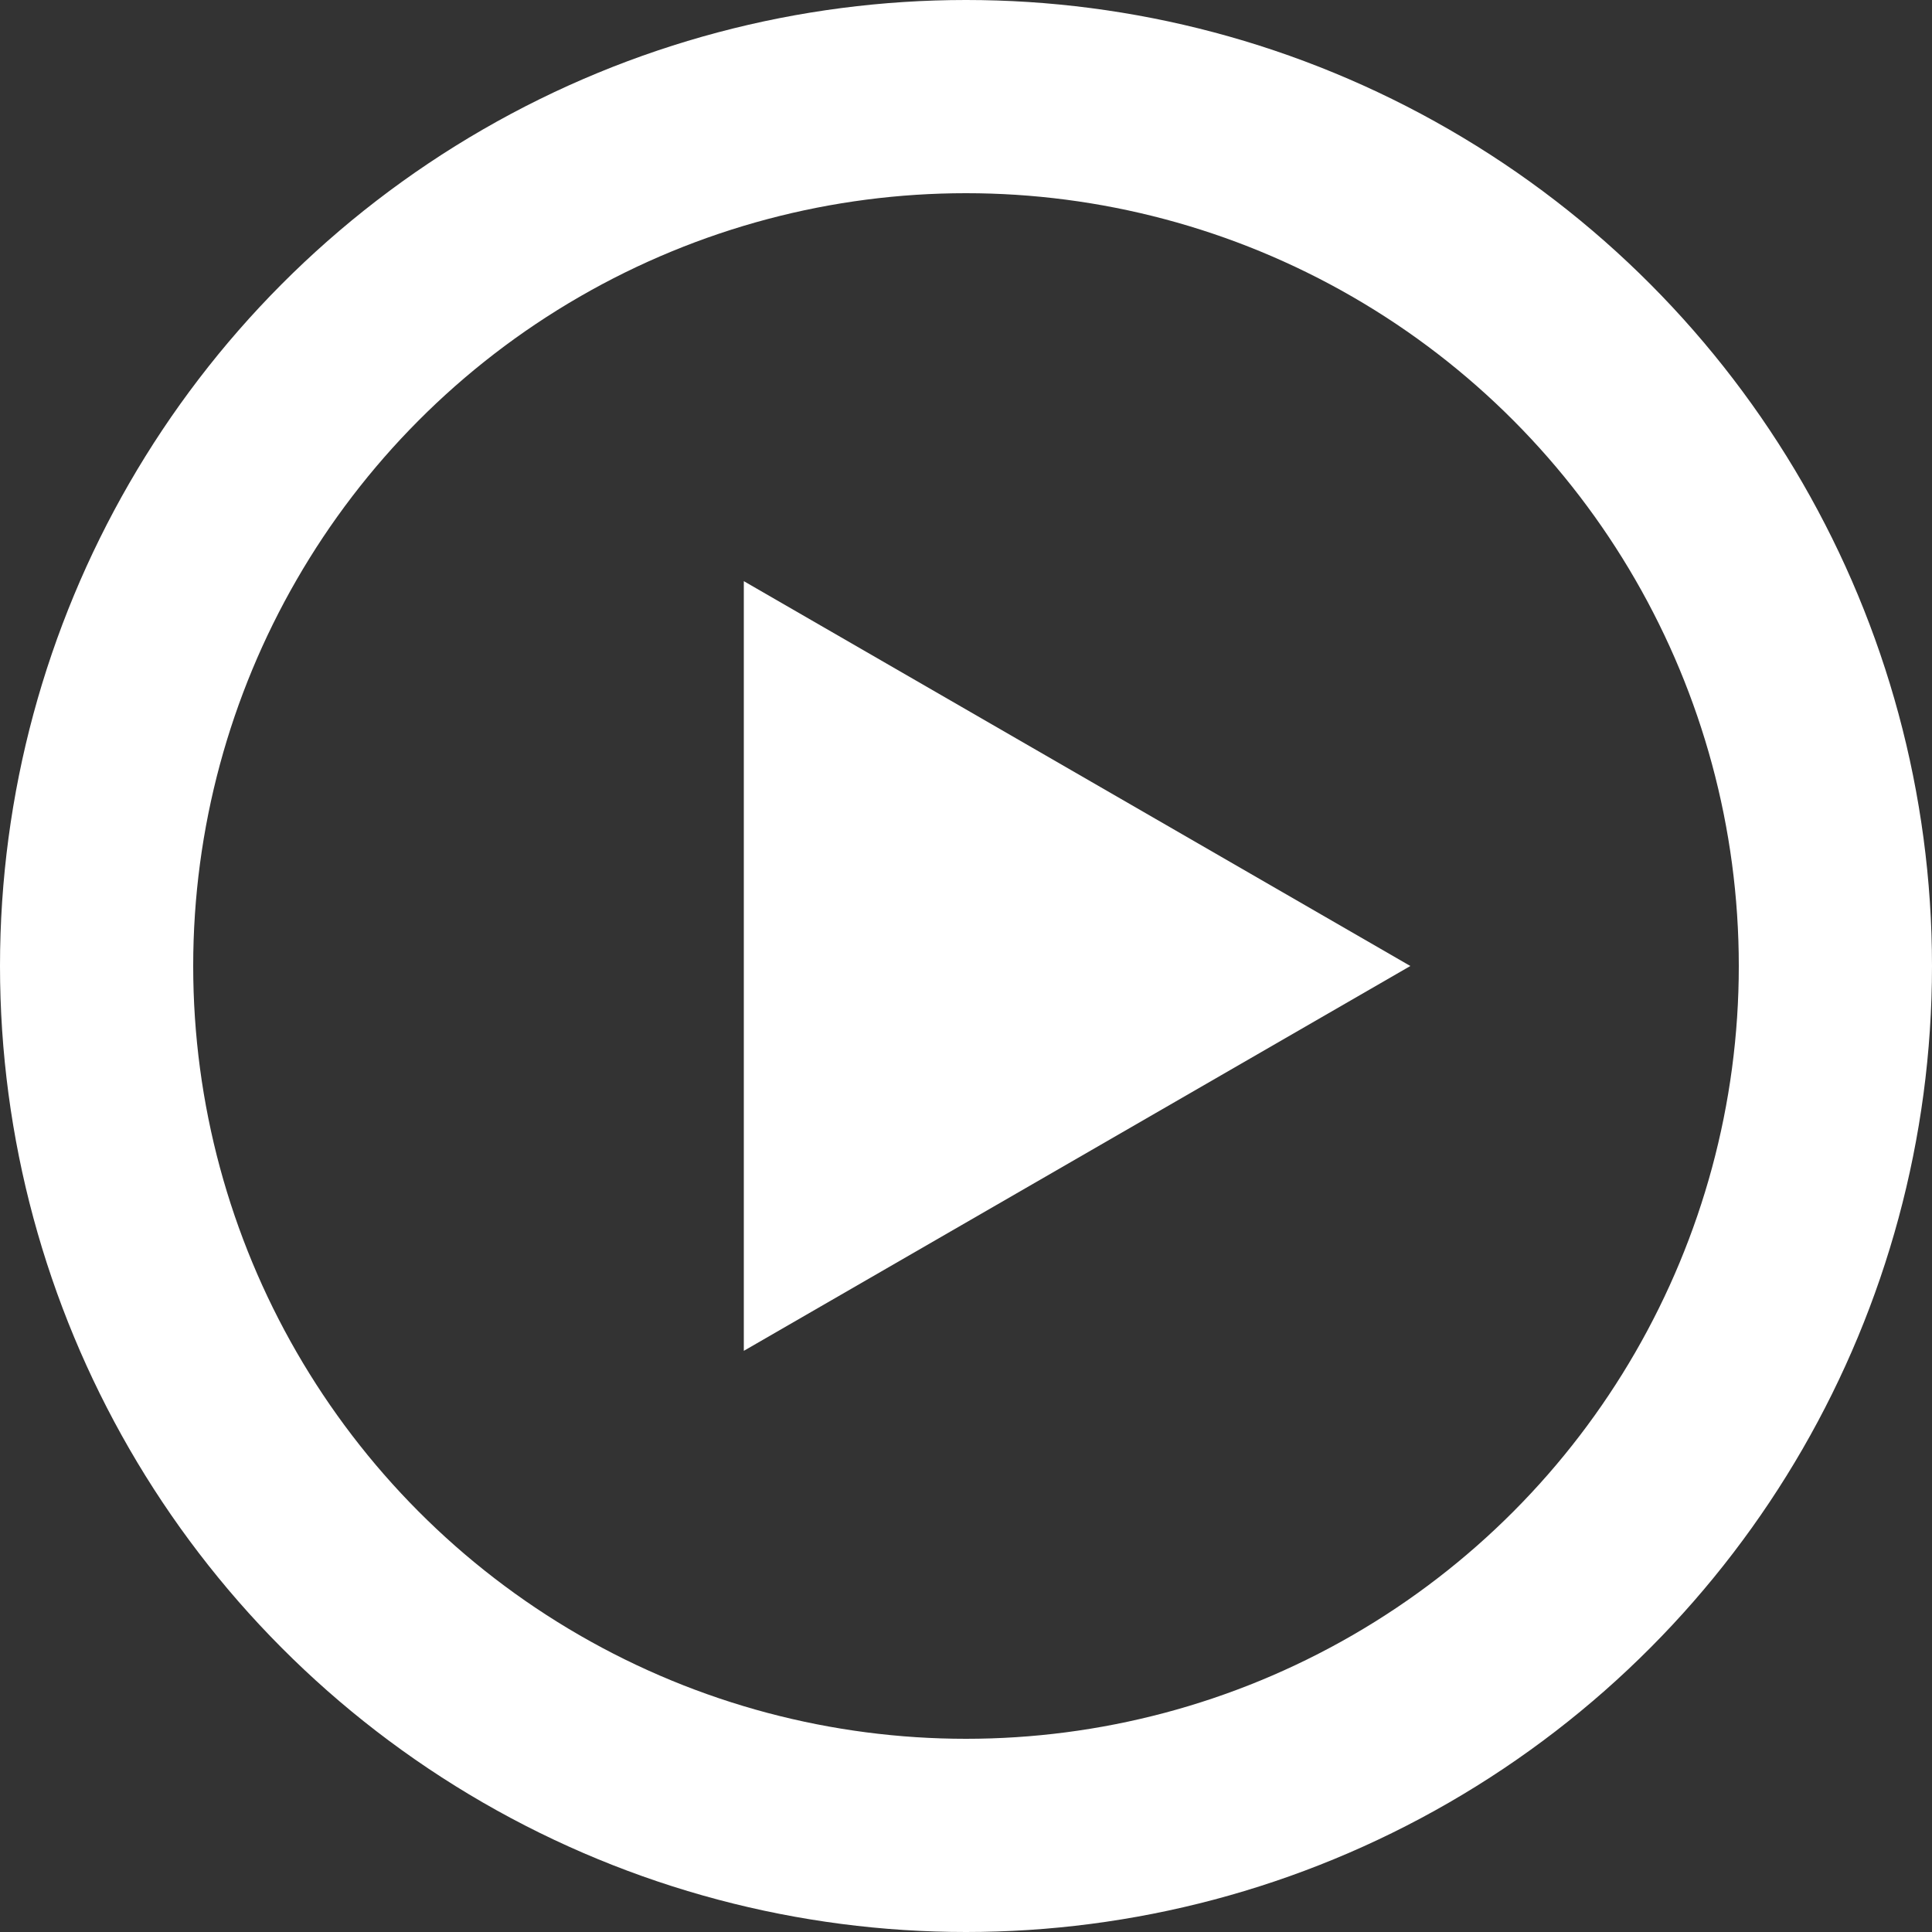
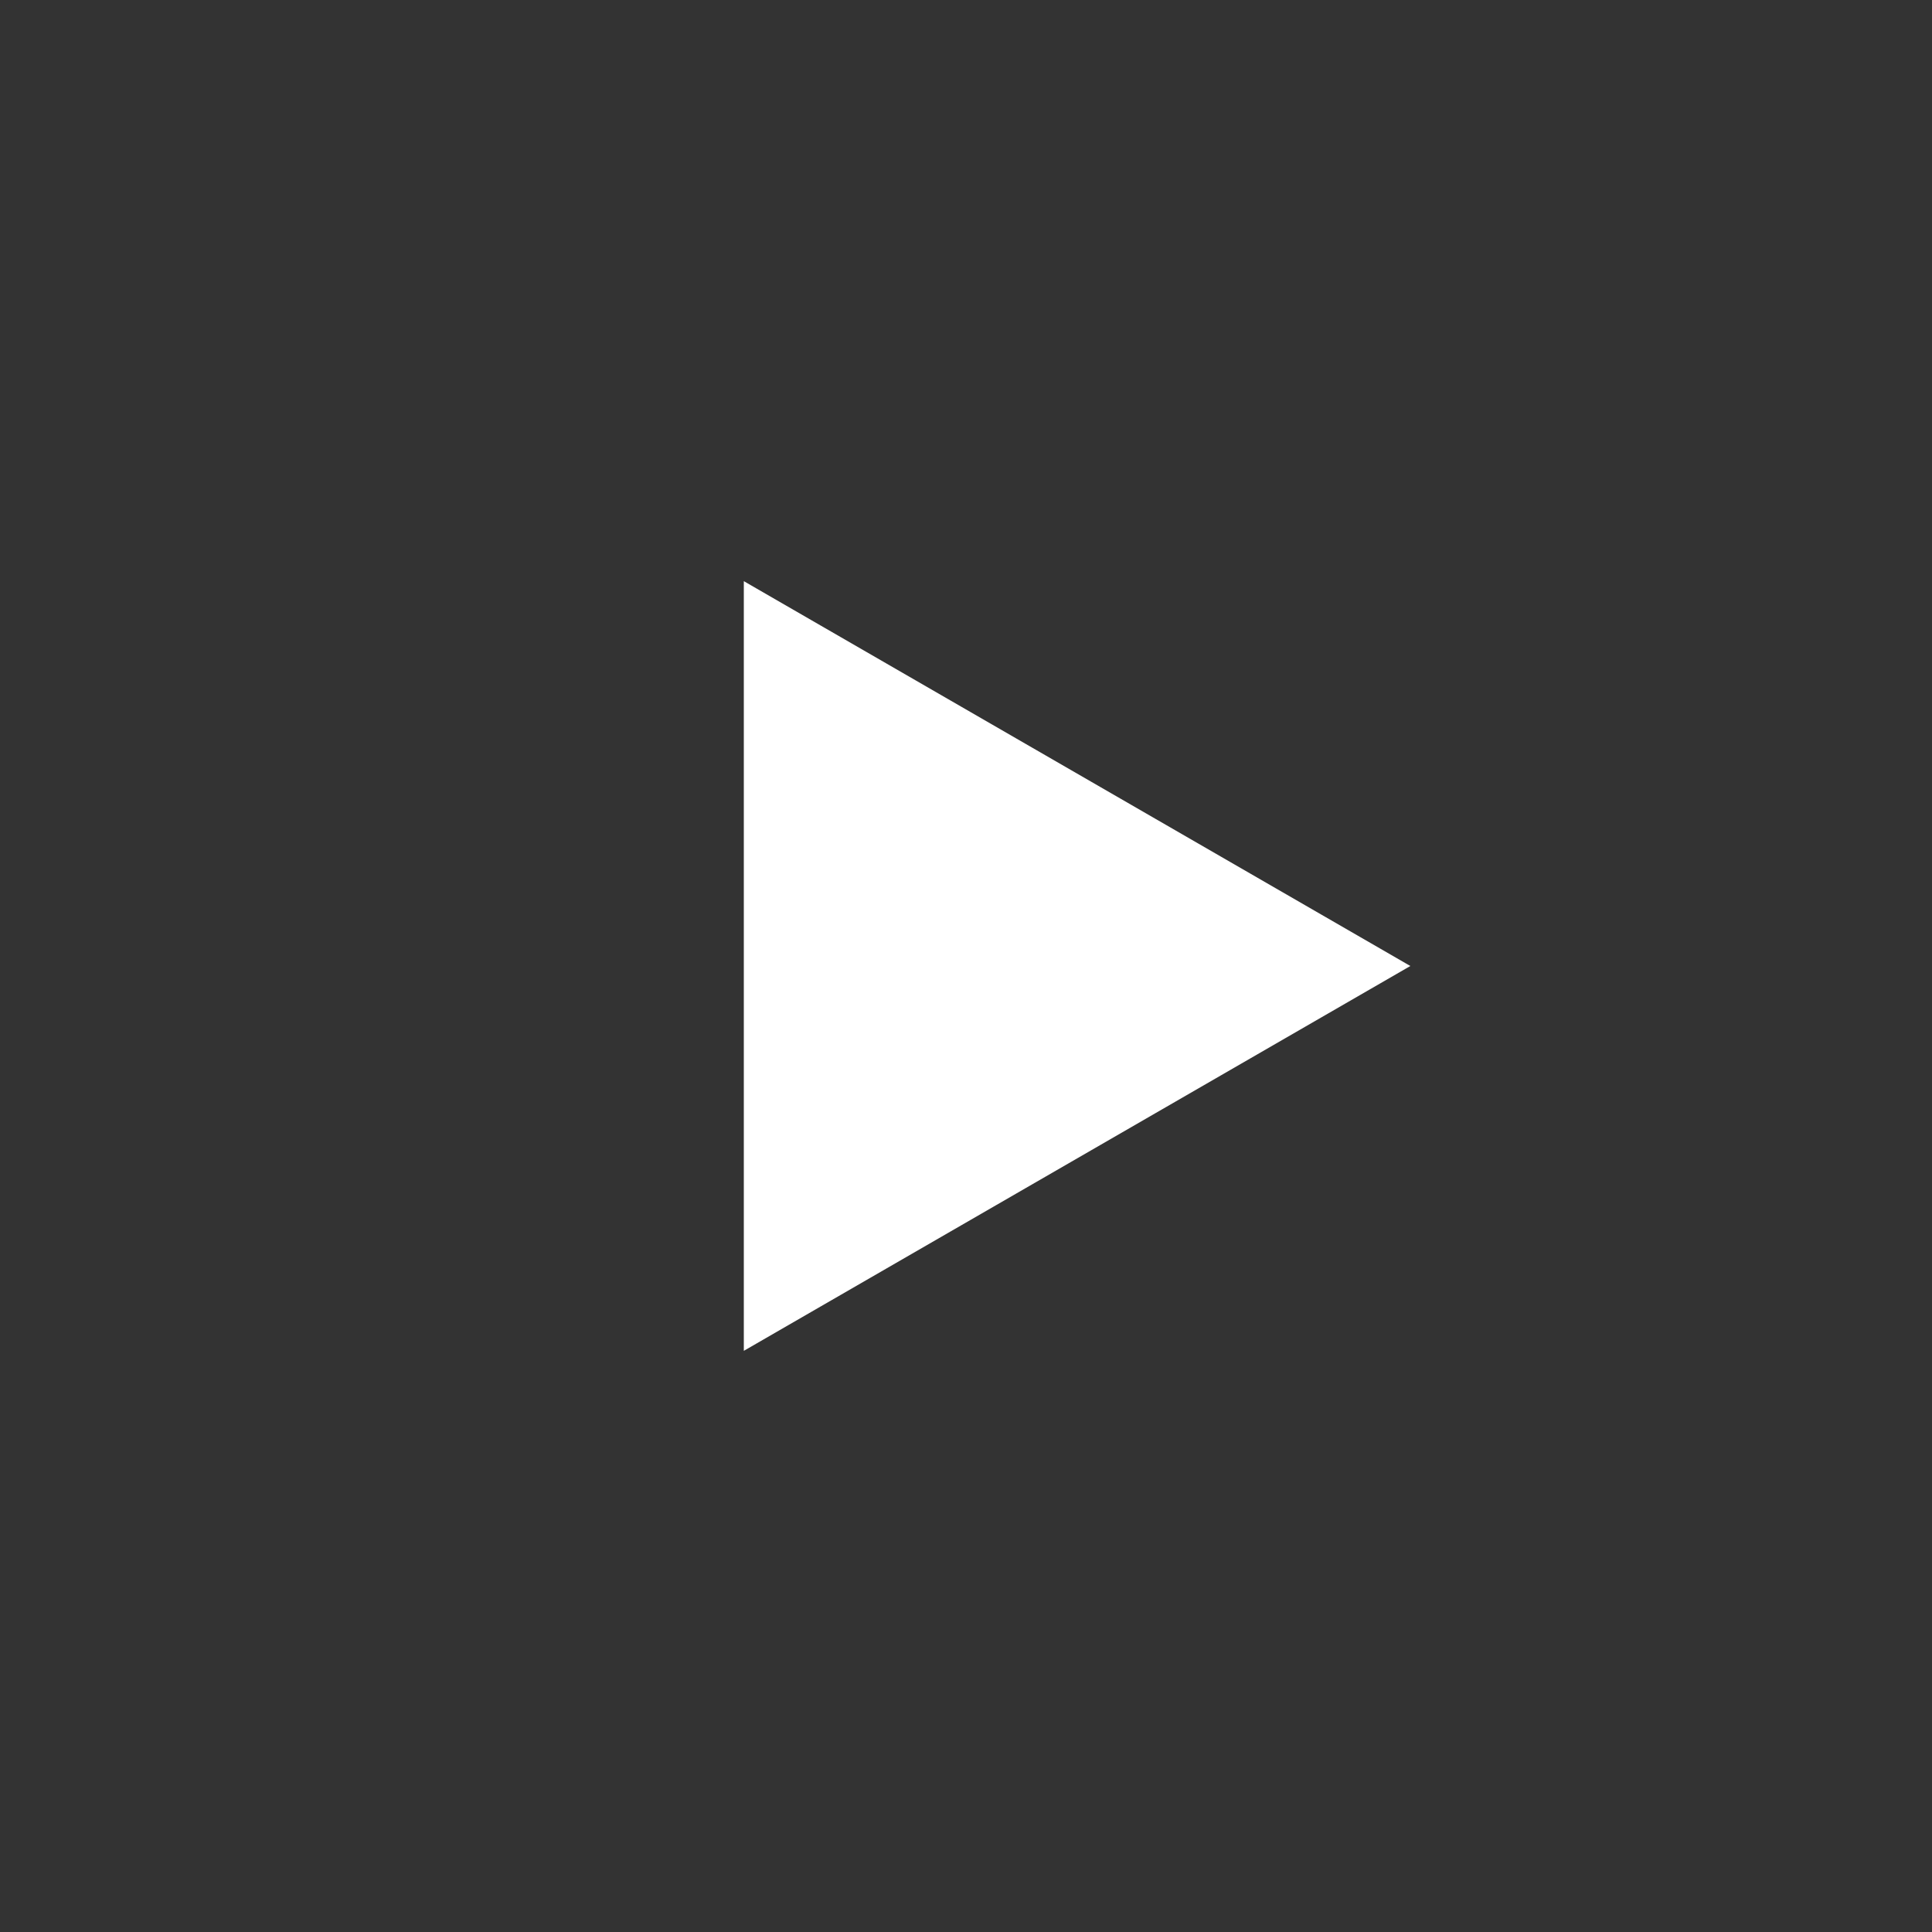
<svg xmlns="http://www.w3.org/2000/svg" width="100" height="100" viewBox="0 0 100 100" fill="none">
  <rect x="0" y="0" width="100" height="100" fill="#333333" stroke="none" />
-   <circle cx="50" cy="50" r="45" stroke="white" stroke-width="10" />
-   <path d="M73 50L38.5 69.919V30.081L73 50Z" fill="white" />
+   <path d="M73 50L38.5 69.919V30.081L73 50" fill="white" />
</svg>